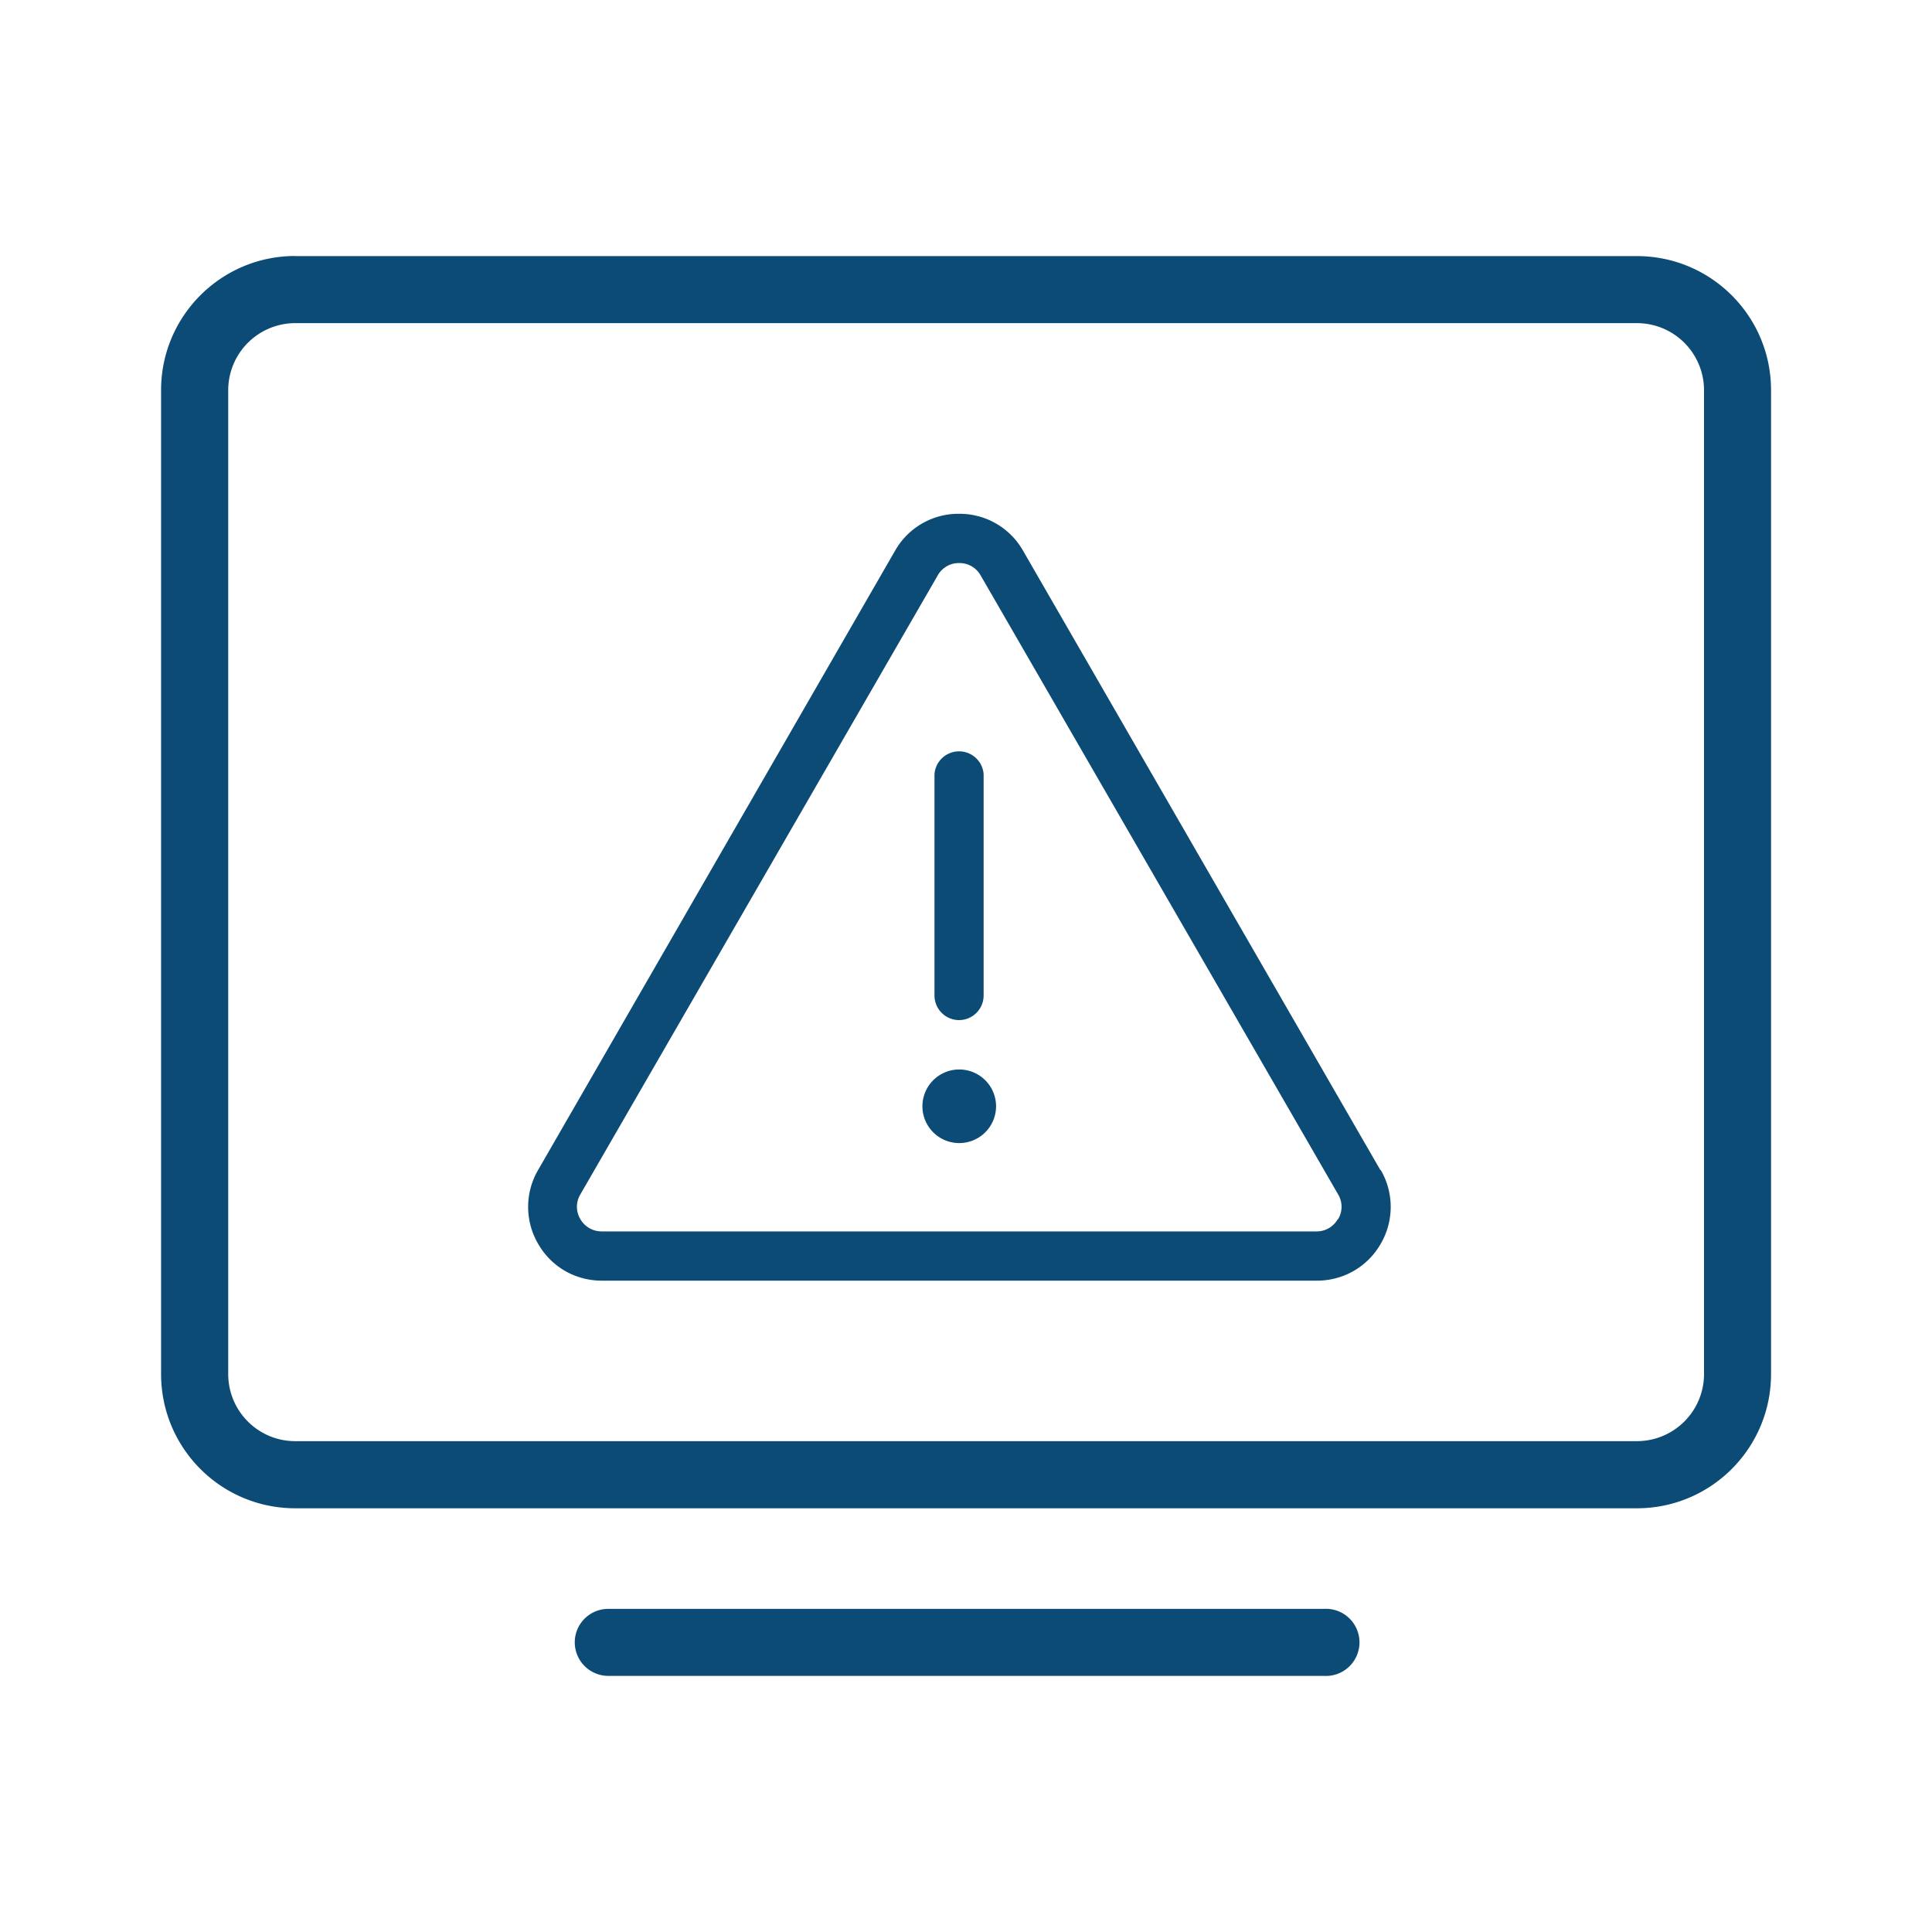
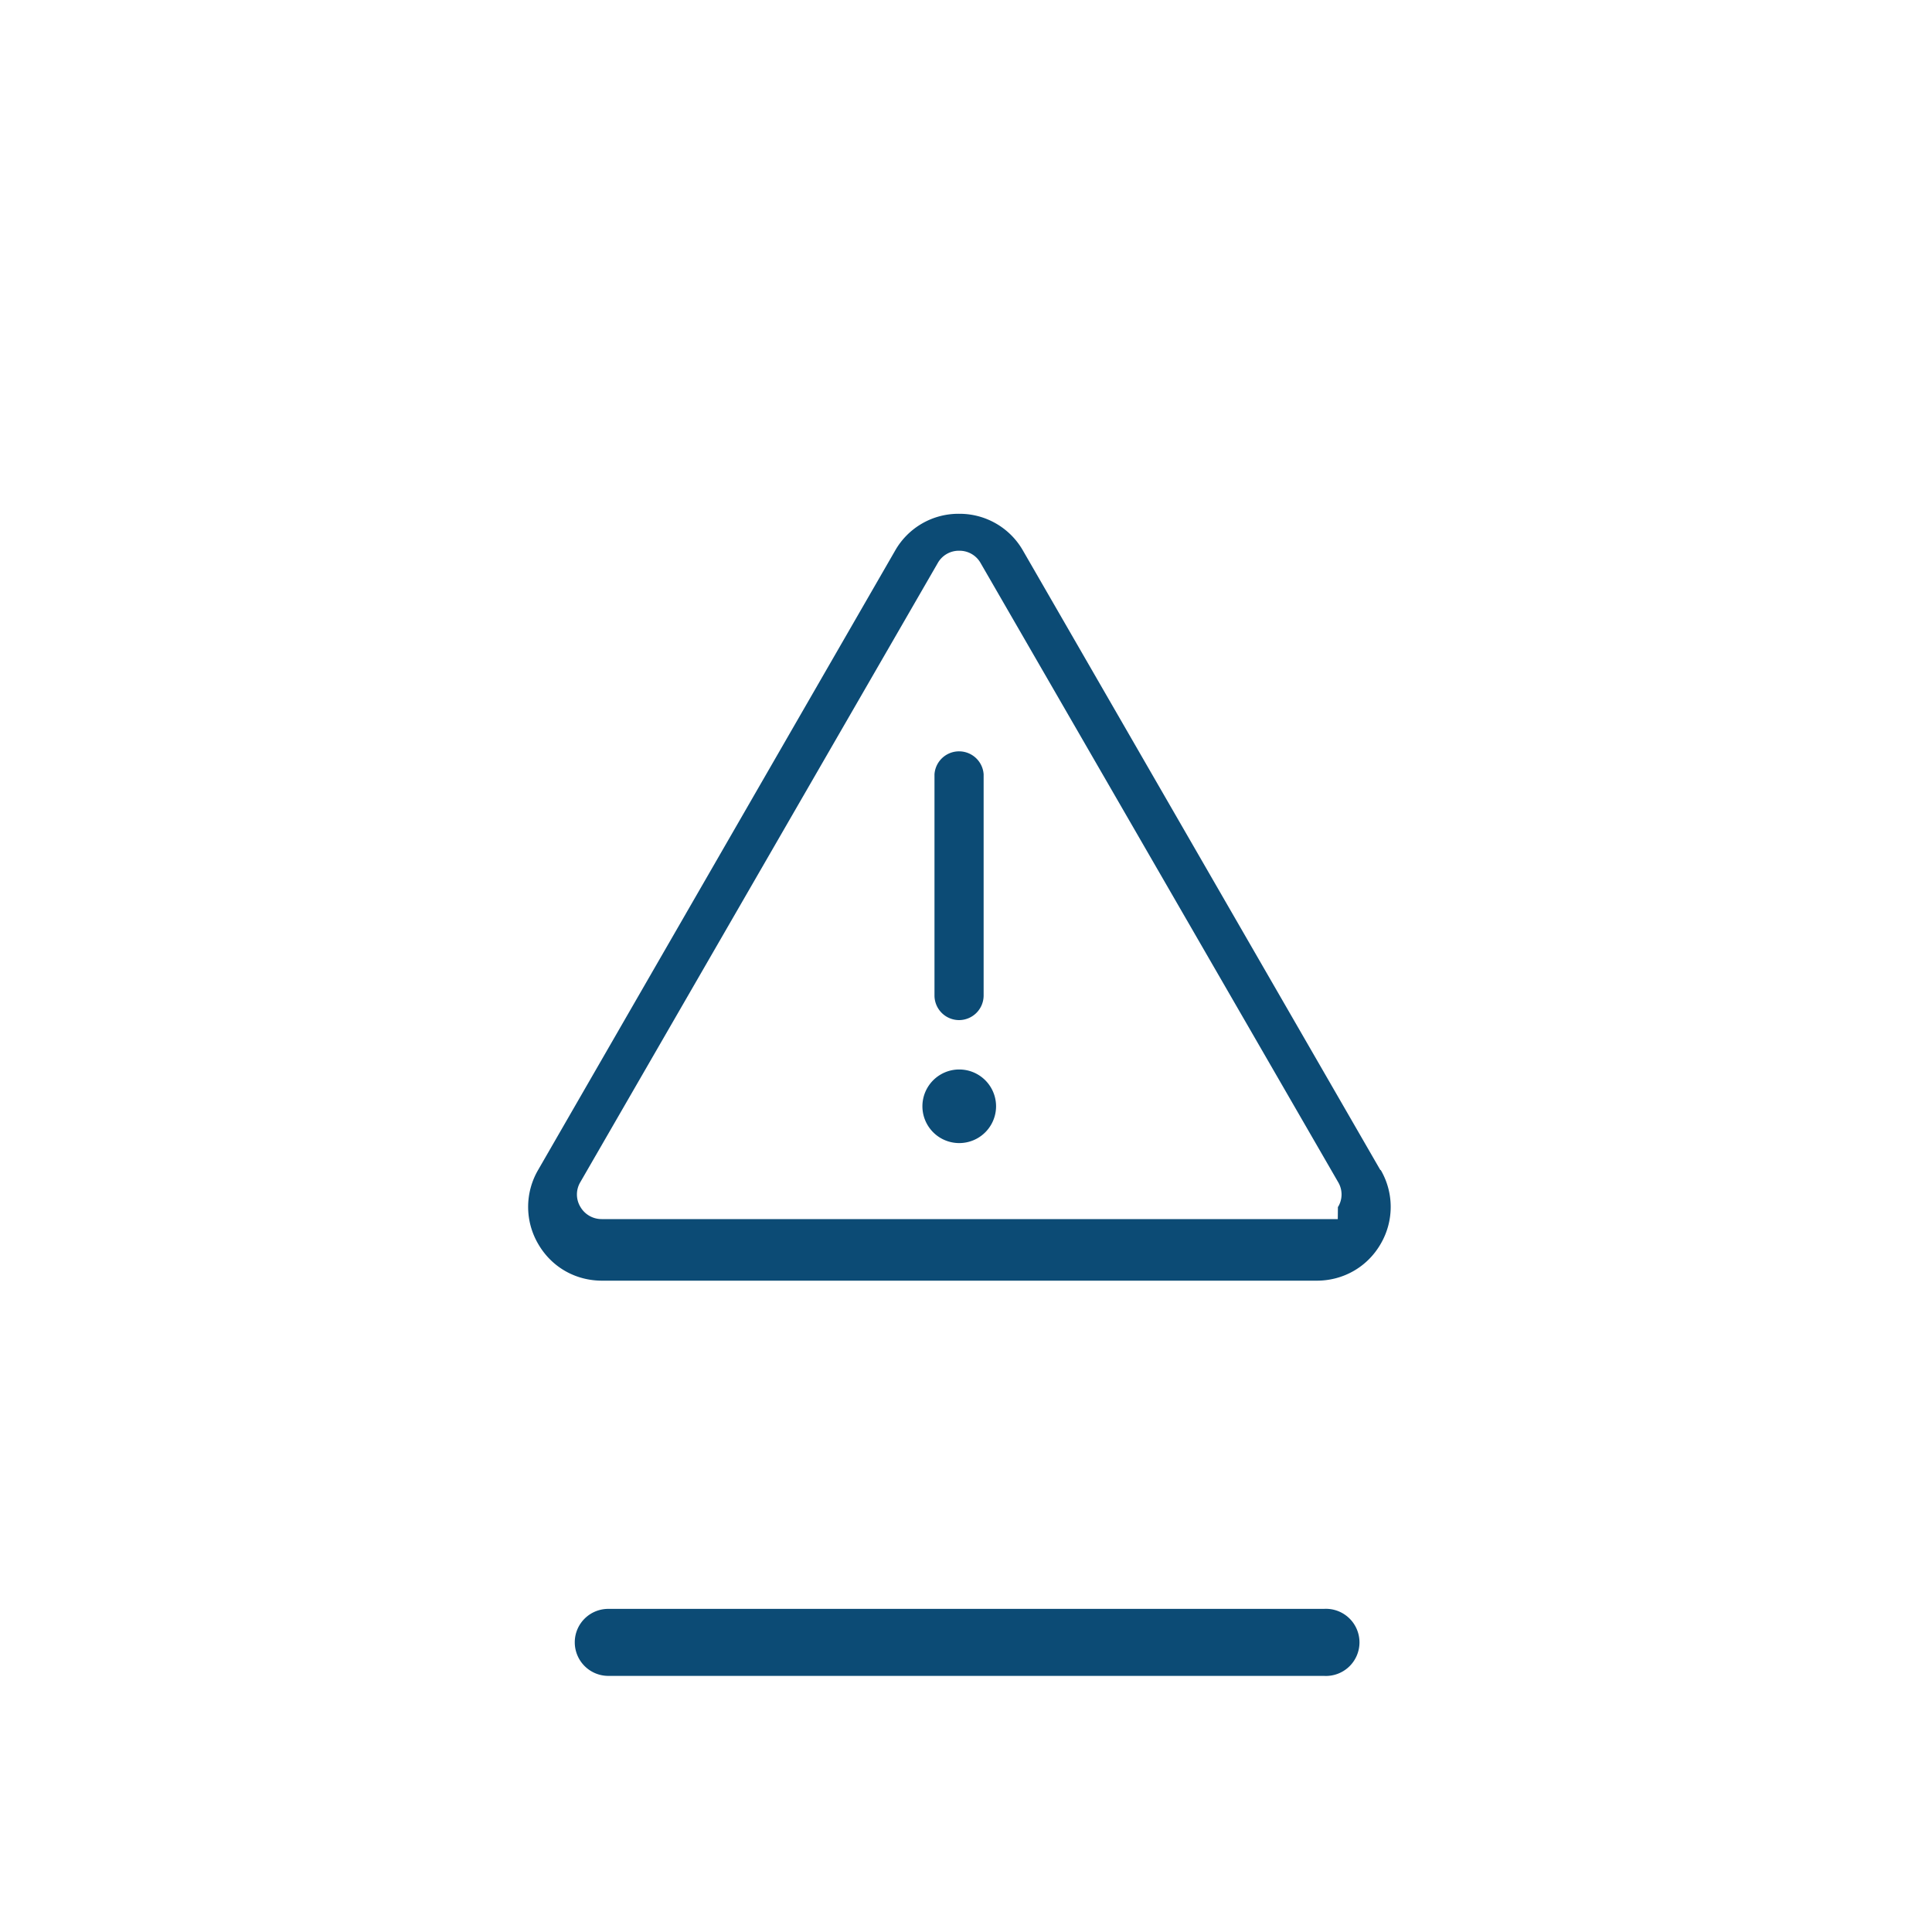
<svg xmlns="http://www.w3.org/2000/svg" width="16" height="16" fill="none">
-   <path fill="#0C4B75" fill-rule="evenodd" d="M2.445 2.12c-.614 0-1.111.498-1.111 1.111v8.148c0 .614.497 1.112 1.111 1.112h11.111c.614 0 1.111-.498 1.111-1.112V3.231c0-.613-.497-1.11-1.11-1.11H2.444Zm11.111.556H2.446a.556.556 0 0 0-.556.555v8.148c0 .307.248.556.555.556h11.111a.556.556 0 0 0 .556-.556V3.231a.556.556 0 0 0-.556-.555Z" clip-rule="evenodd" />
-   <path fill="#0C4B75" d="M4.76 13.601c0-.153.124-.277.278-.277h5.926a.278.278 0 1 1 0 .555H5.038a.278.278 0 0 1-.278-.277ZM11.431 9.689 8.472 4.56a.604.604 0 0 0-.529-.305.603.603 0 0 0-.53.305L4.456 9.69a.607.607 0 0 0 0 .61c.11.192.308.306.53.306h5.919c.22 0 .42-.114.53-.306a.607.607 0 0 0 0-.61h-.003Zm-.352.407a.2.2 0 0 1-.178.102H4.983a.203.203 0 0 1-.177-.102.199.199 0 0 1 0-.204l2.96-5.127a.2.2 0 0 1 .178-.102.2.2 0 0 1 .177.102l2.961 5.127a.199.199 0 0 1 0 .204h-.002Zm-3.34-1.851V6.412a.204.204 0 0 1 .407 0v1.833a.204.204 0 0 1-.203.203.204.204 0 0 1-.204-.203Zm.51.916a.305.305 0 1 1-.61.001.305.305 0 0 1 .61 0Z" />
+   <path fill="#0C4B75" d="M4.76 13.601c0-.153.124-.277.278-.277h5.926a.278.278 0 1 1 0 .555H5.038a.278.278 0 0 1-.278-.277ZM11.431 9.689 8.472 4.56a.604.604 0 0 0-.529-.305.603.603 0 0 0-.53.305L4.456 9.69a.607.607 0 0 0 0 .61c.11.192.308.306.53.306h5.919c.22 0 .42-.114.53-.306a.607.607 0 0 0 0-.61h-.003Zm-.352.407H4.983a.203.203 0 0 1-.177-.102.199.199 0 0 1 0-.204l2.96-5.127a.2.2 0 0 1 .178-.102.2.2 0 0 1 .177.102l2.961 5.127a.199.199 0 0 1 0 .204h-.002Zm-3.34-1.851V6.412a.204.204 0 0 1 .407 0v1.833a.204.204 0 0 1-.203.203.204.204 0 0 1-.204-.203Zm.51.916a.305.305 0 1 1-.61.001.305.305 0 0 1 .61 0Z" />
</svg>